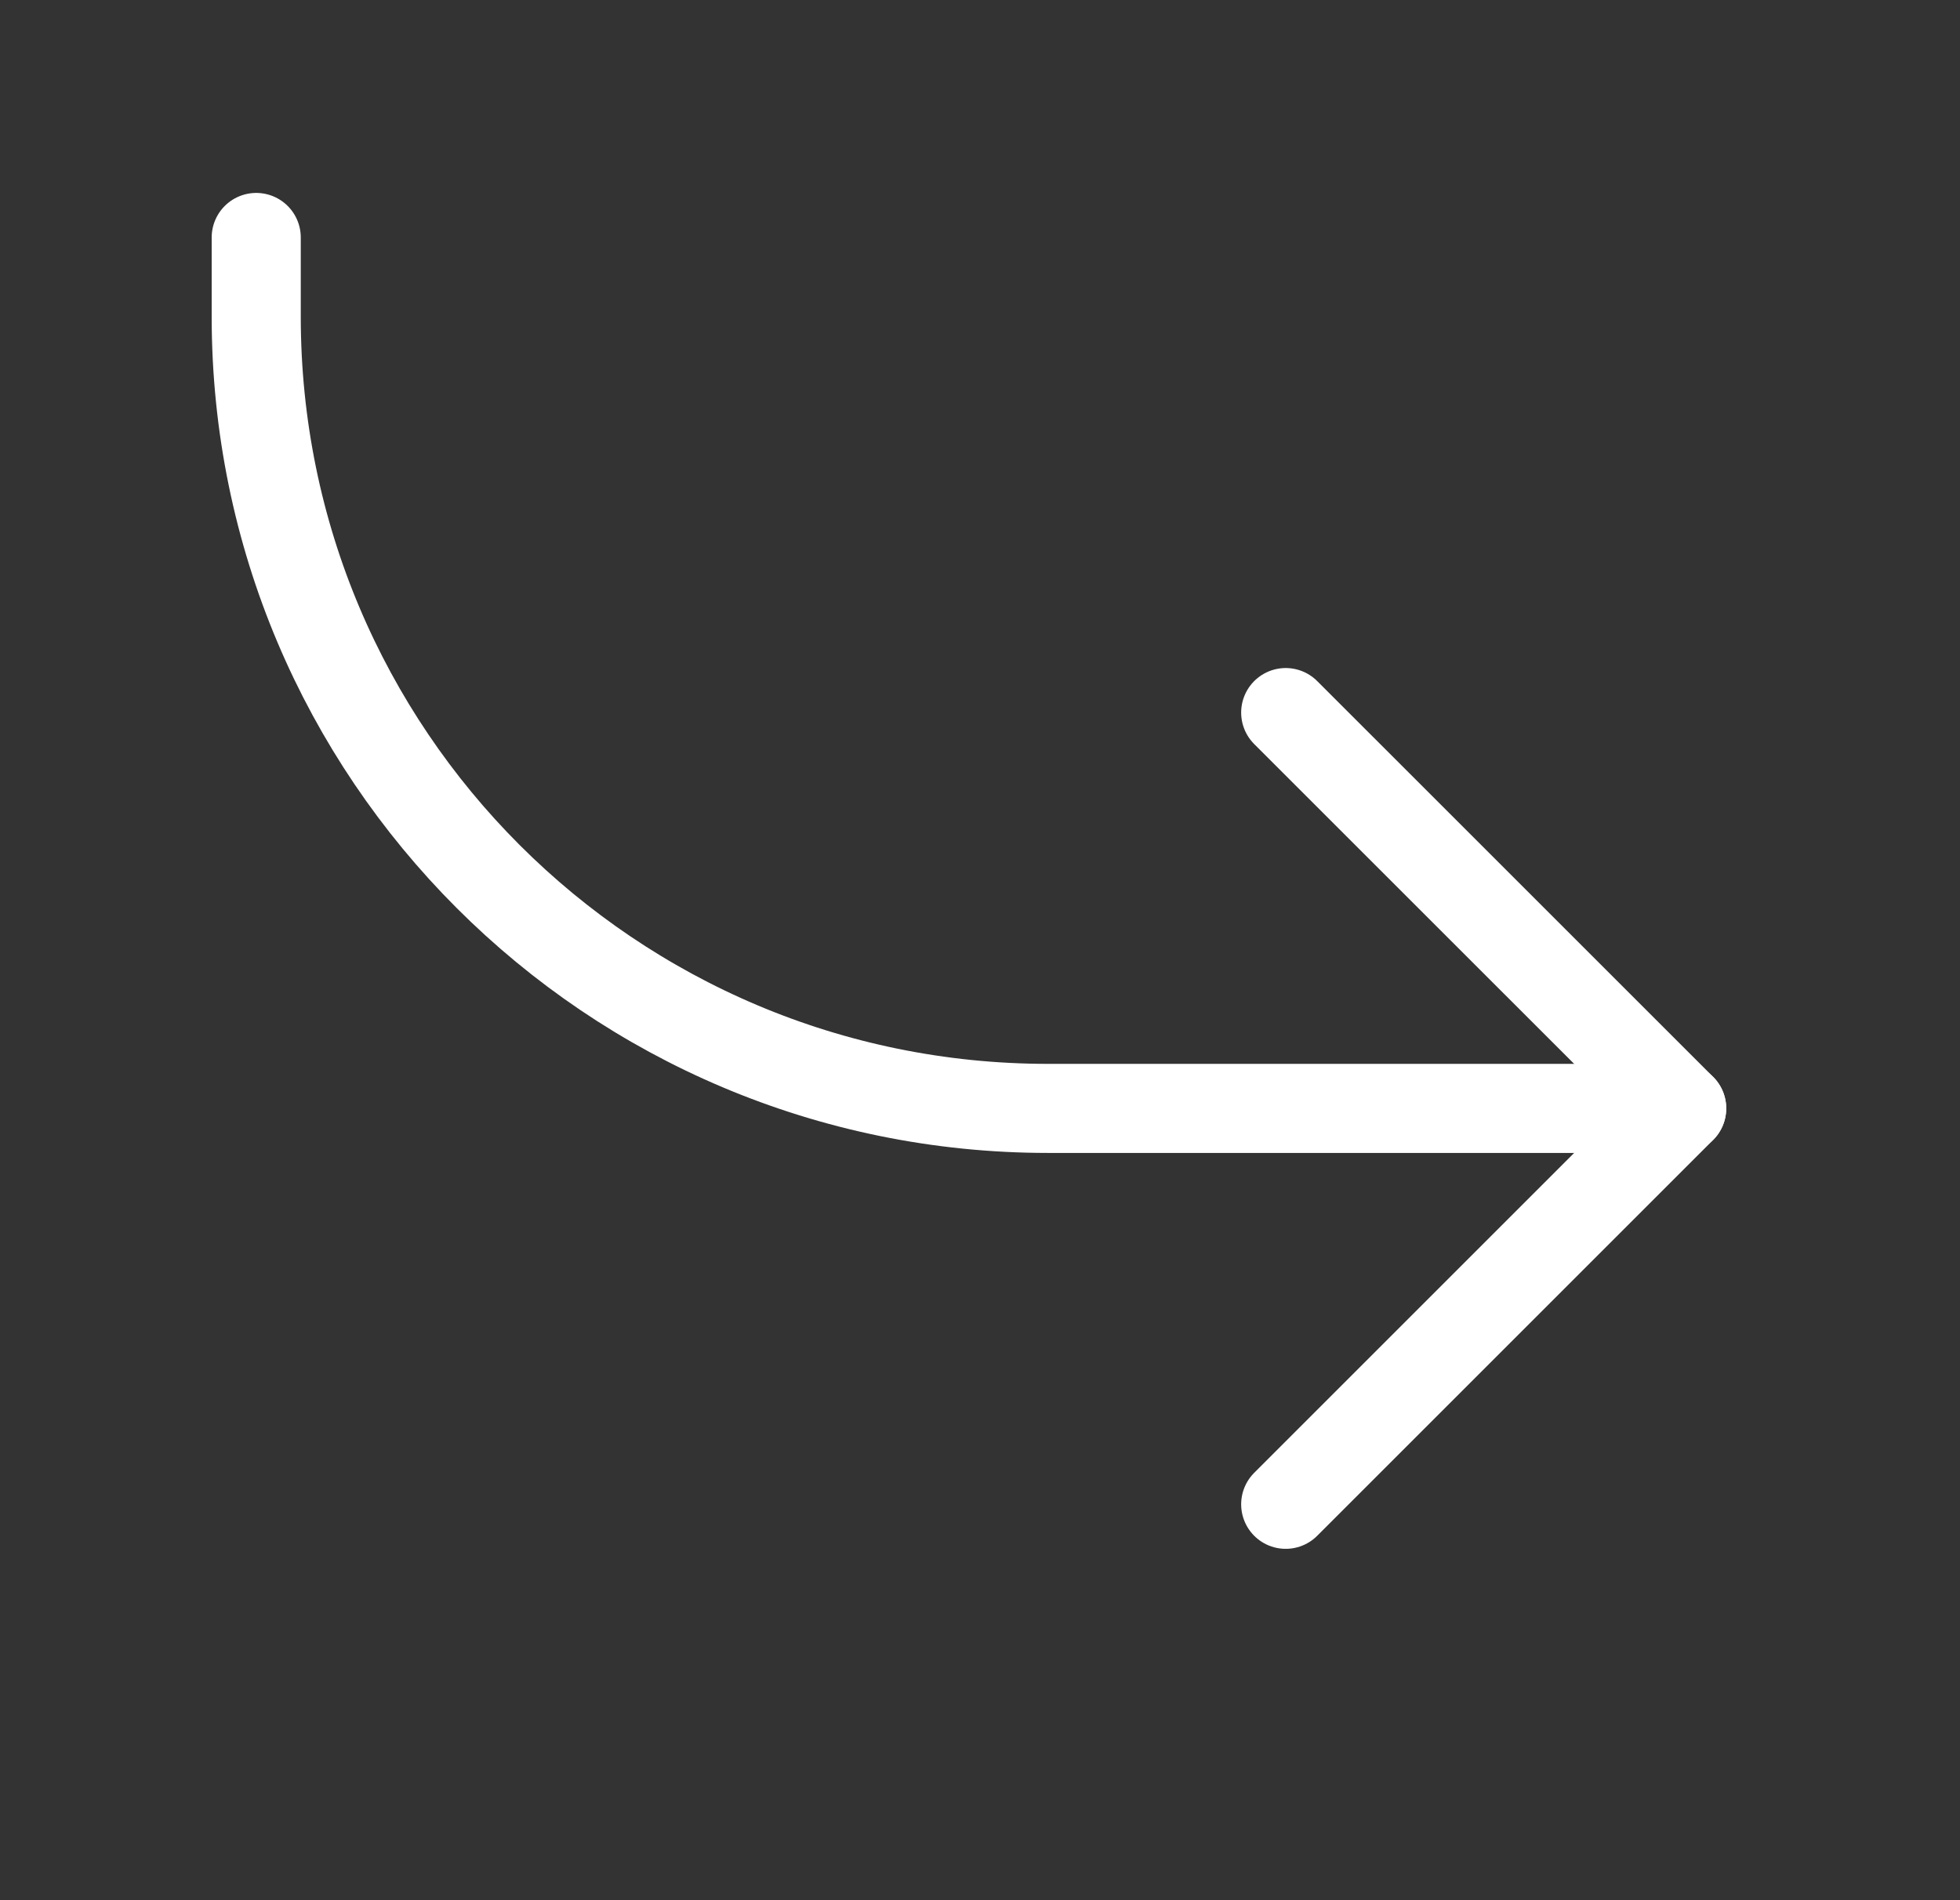
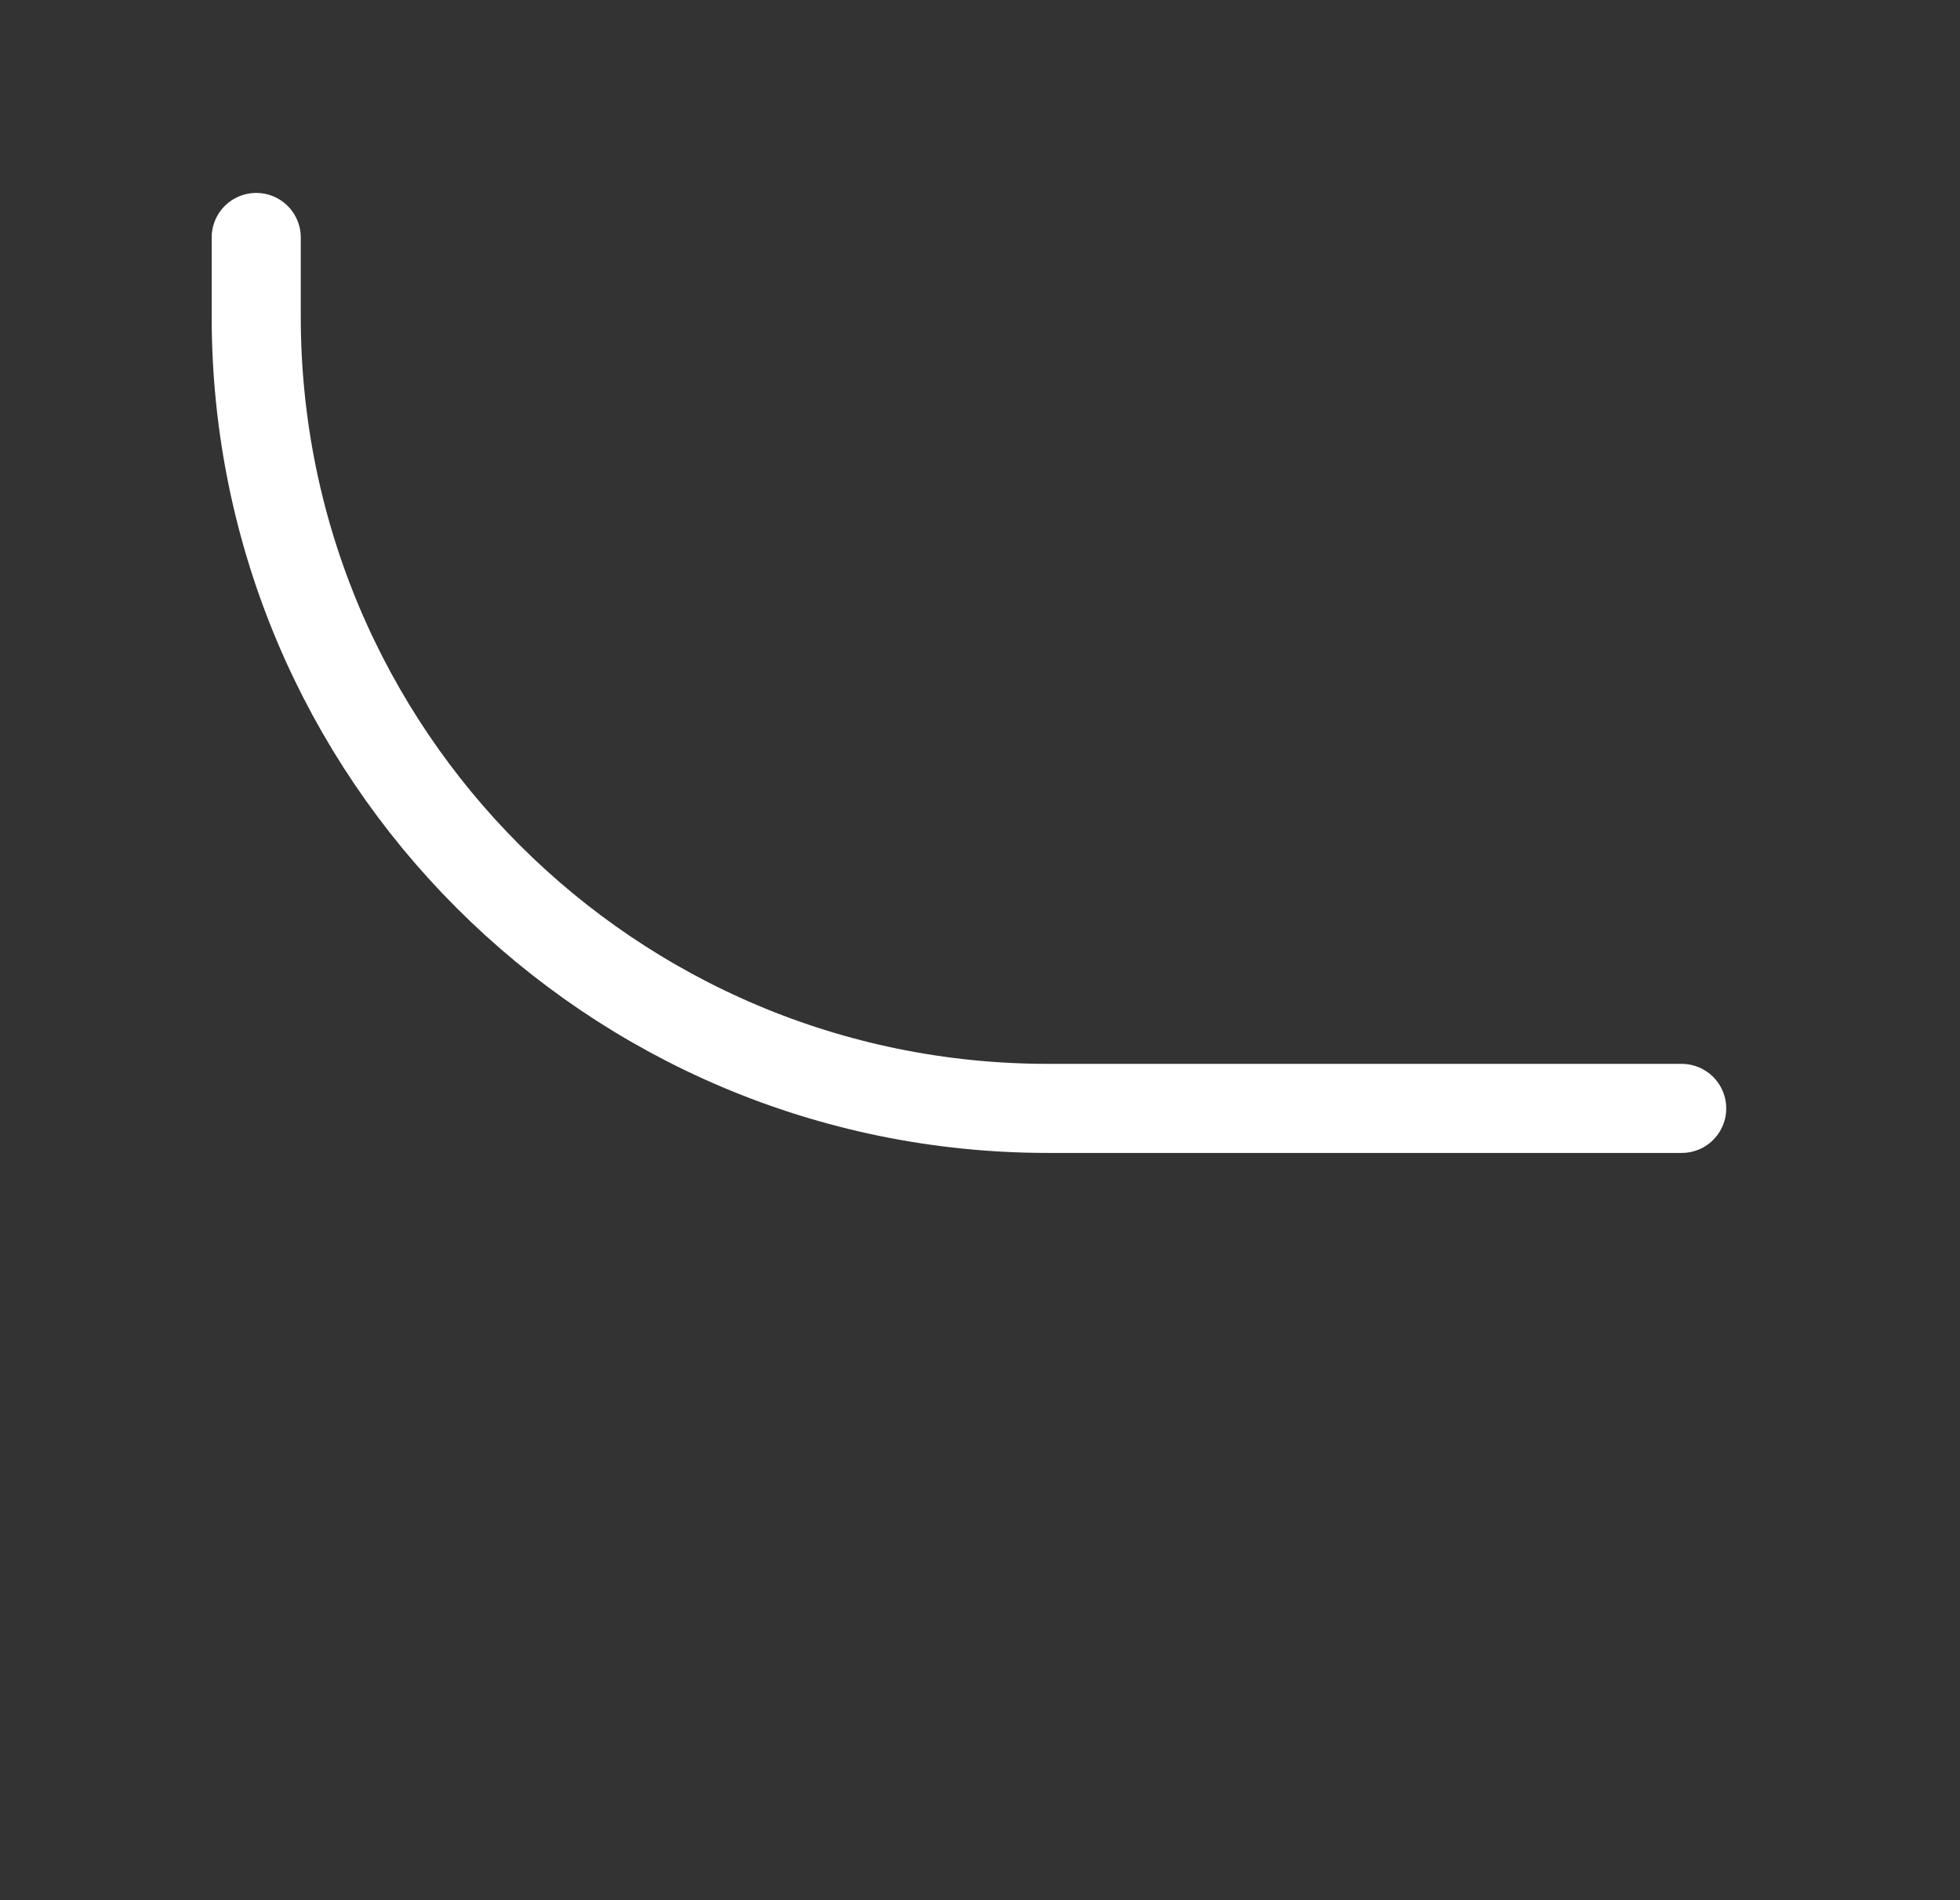
<svg xmlns="http://www.w3.org/2000/svg" width="33" height="32" viewBox="0 0 33 32" fill="none">
  <rect x="0" y="0" width="33" height="32" fill="#333333" stroke="none" />
-   <path d="M21.647 25.333L28.314 18.666L21.647 12" stroke="white" stroke-width="1.5" stroke-linecap="round" stroke-linejoin="round" />
  <path d="M28.314 18.666H17.647C10.283 18.666 4.314 12.697 4.314 5.333V3.999" stroke="white" stroke-width="1.5" stroke-linecap="round" stroke-linejoin="round" />
</svg>